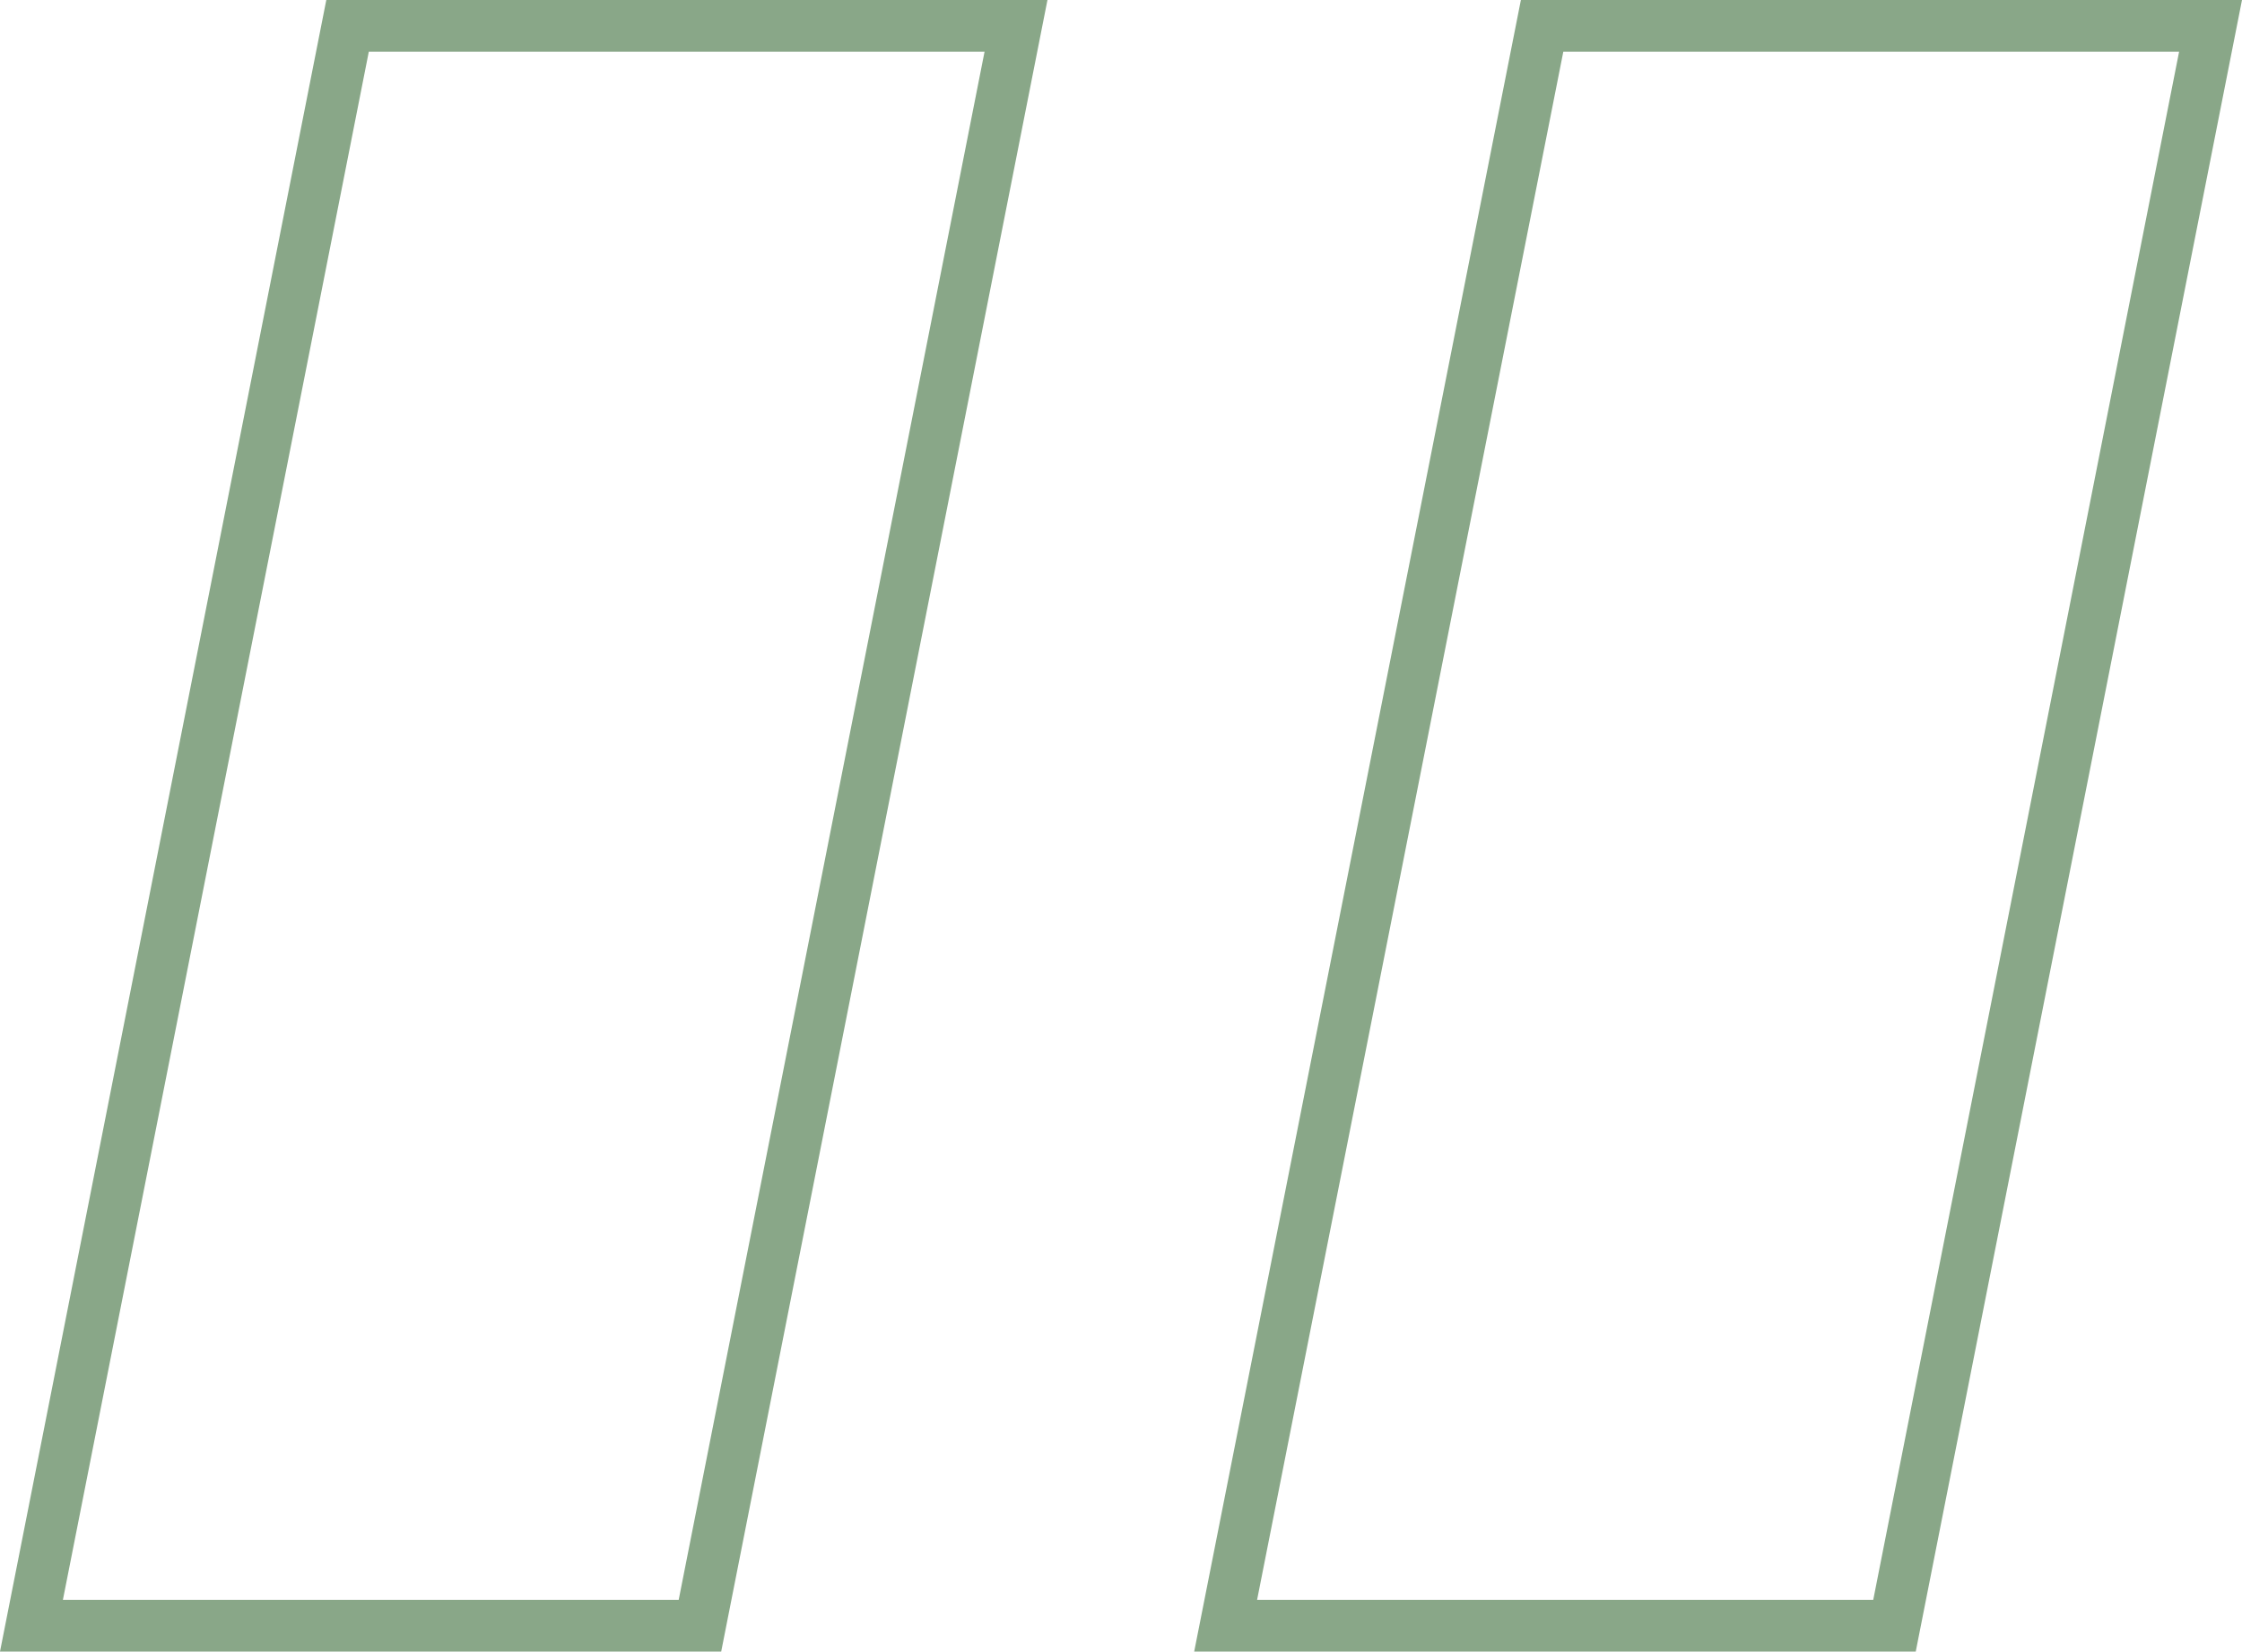
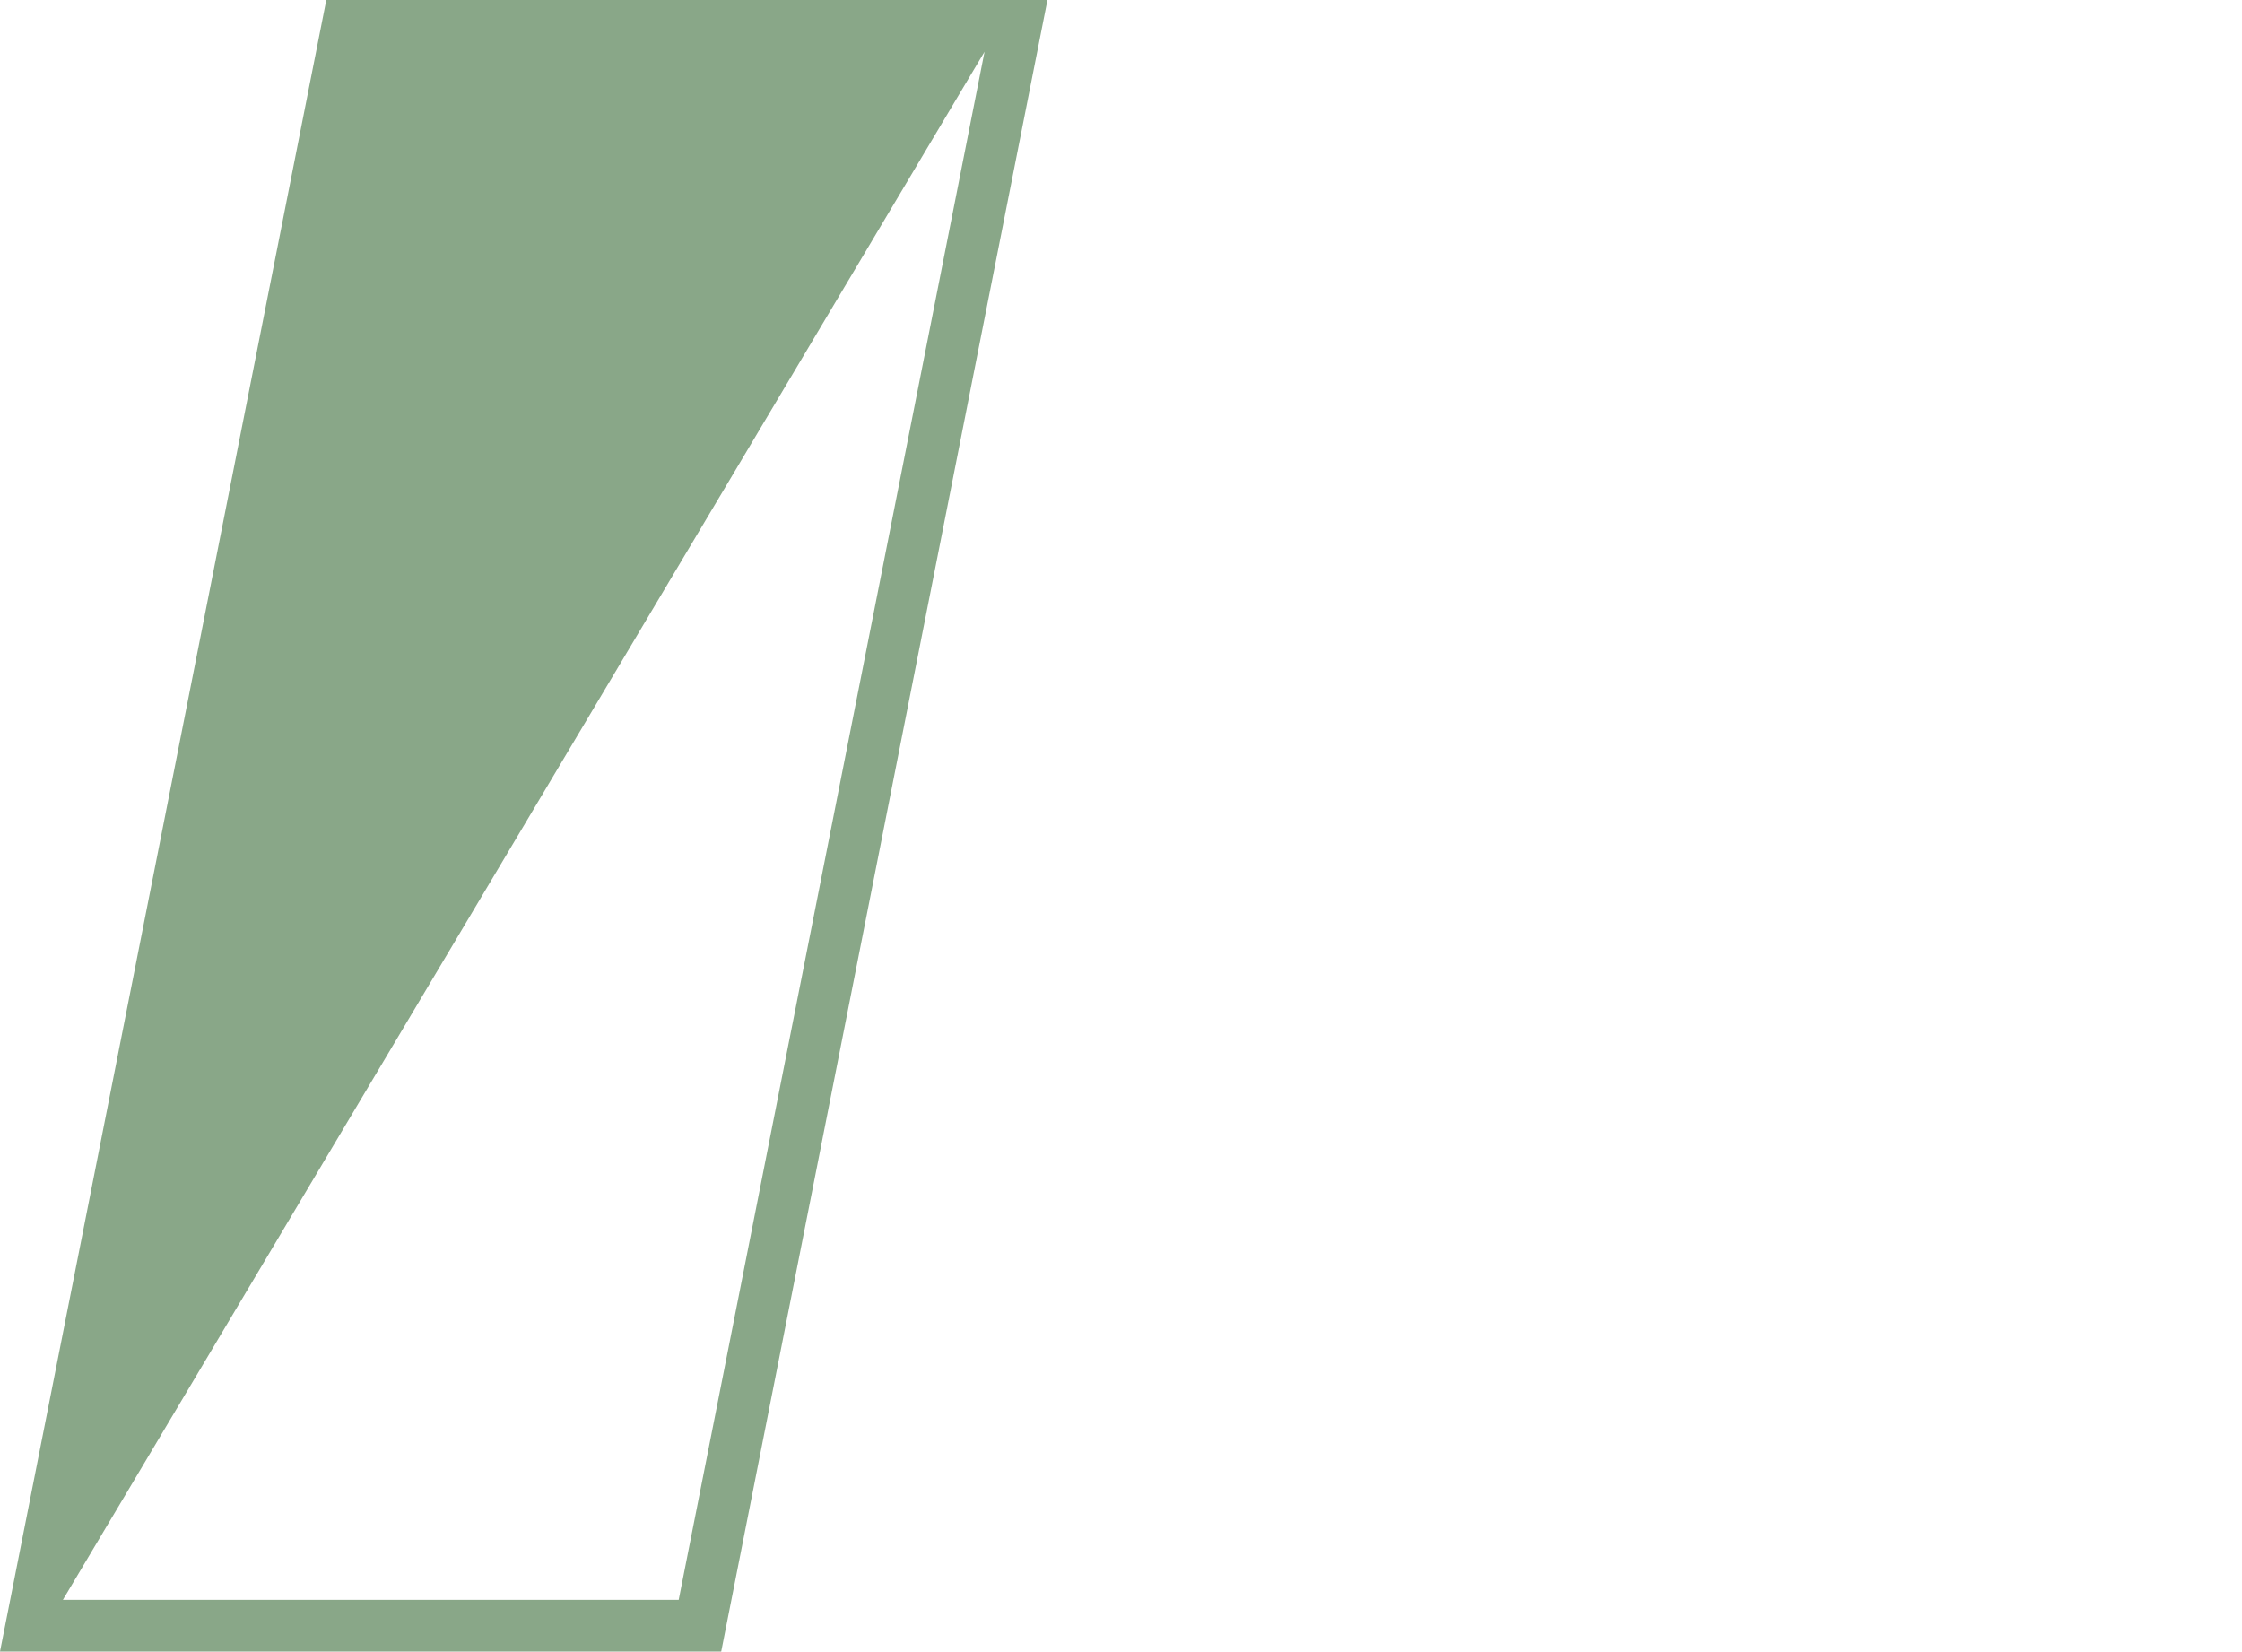
<svg xmlns="http://www.w3.org/2000/svg" id="uuid-23620864-ef7b-4ed0-84ab-4740fc6df899" viewBox="0 0 500 368.306">
  <g id="uuid-e7779c92-afa1-4d89-92ff-9a4a3912c170">
-     <path d="M160.837,368.306H0L72.771,0h160.827l-72.761,368.306ZM14.027,356.772h137.331L219.571,11.533H82.249L14.027,356.772Z" fill="#89a788" />
-     <path d="M427.239,368.306h-160.917L339.183,0h160.817l-72.761,368.306ZM280.35,356.772h137.411L485.973,11.533h-137.331l-68.292,345.239Z" fill="#89a788" />
+     <path d="M160.837,368.306H0L72.771,0h160.827l-72.761,368.306ZM14.027,356.772h137.331L219.571,11.533L14.027,356.772Z" fill="#89a788" />
  </g>
</svg>